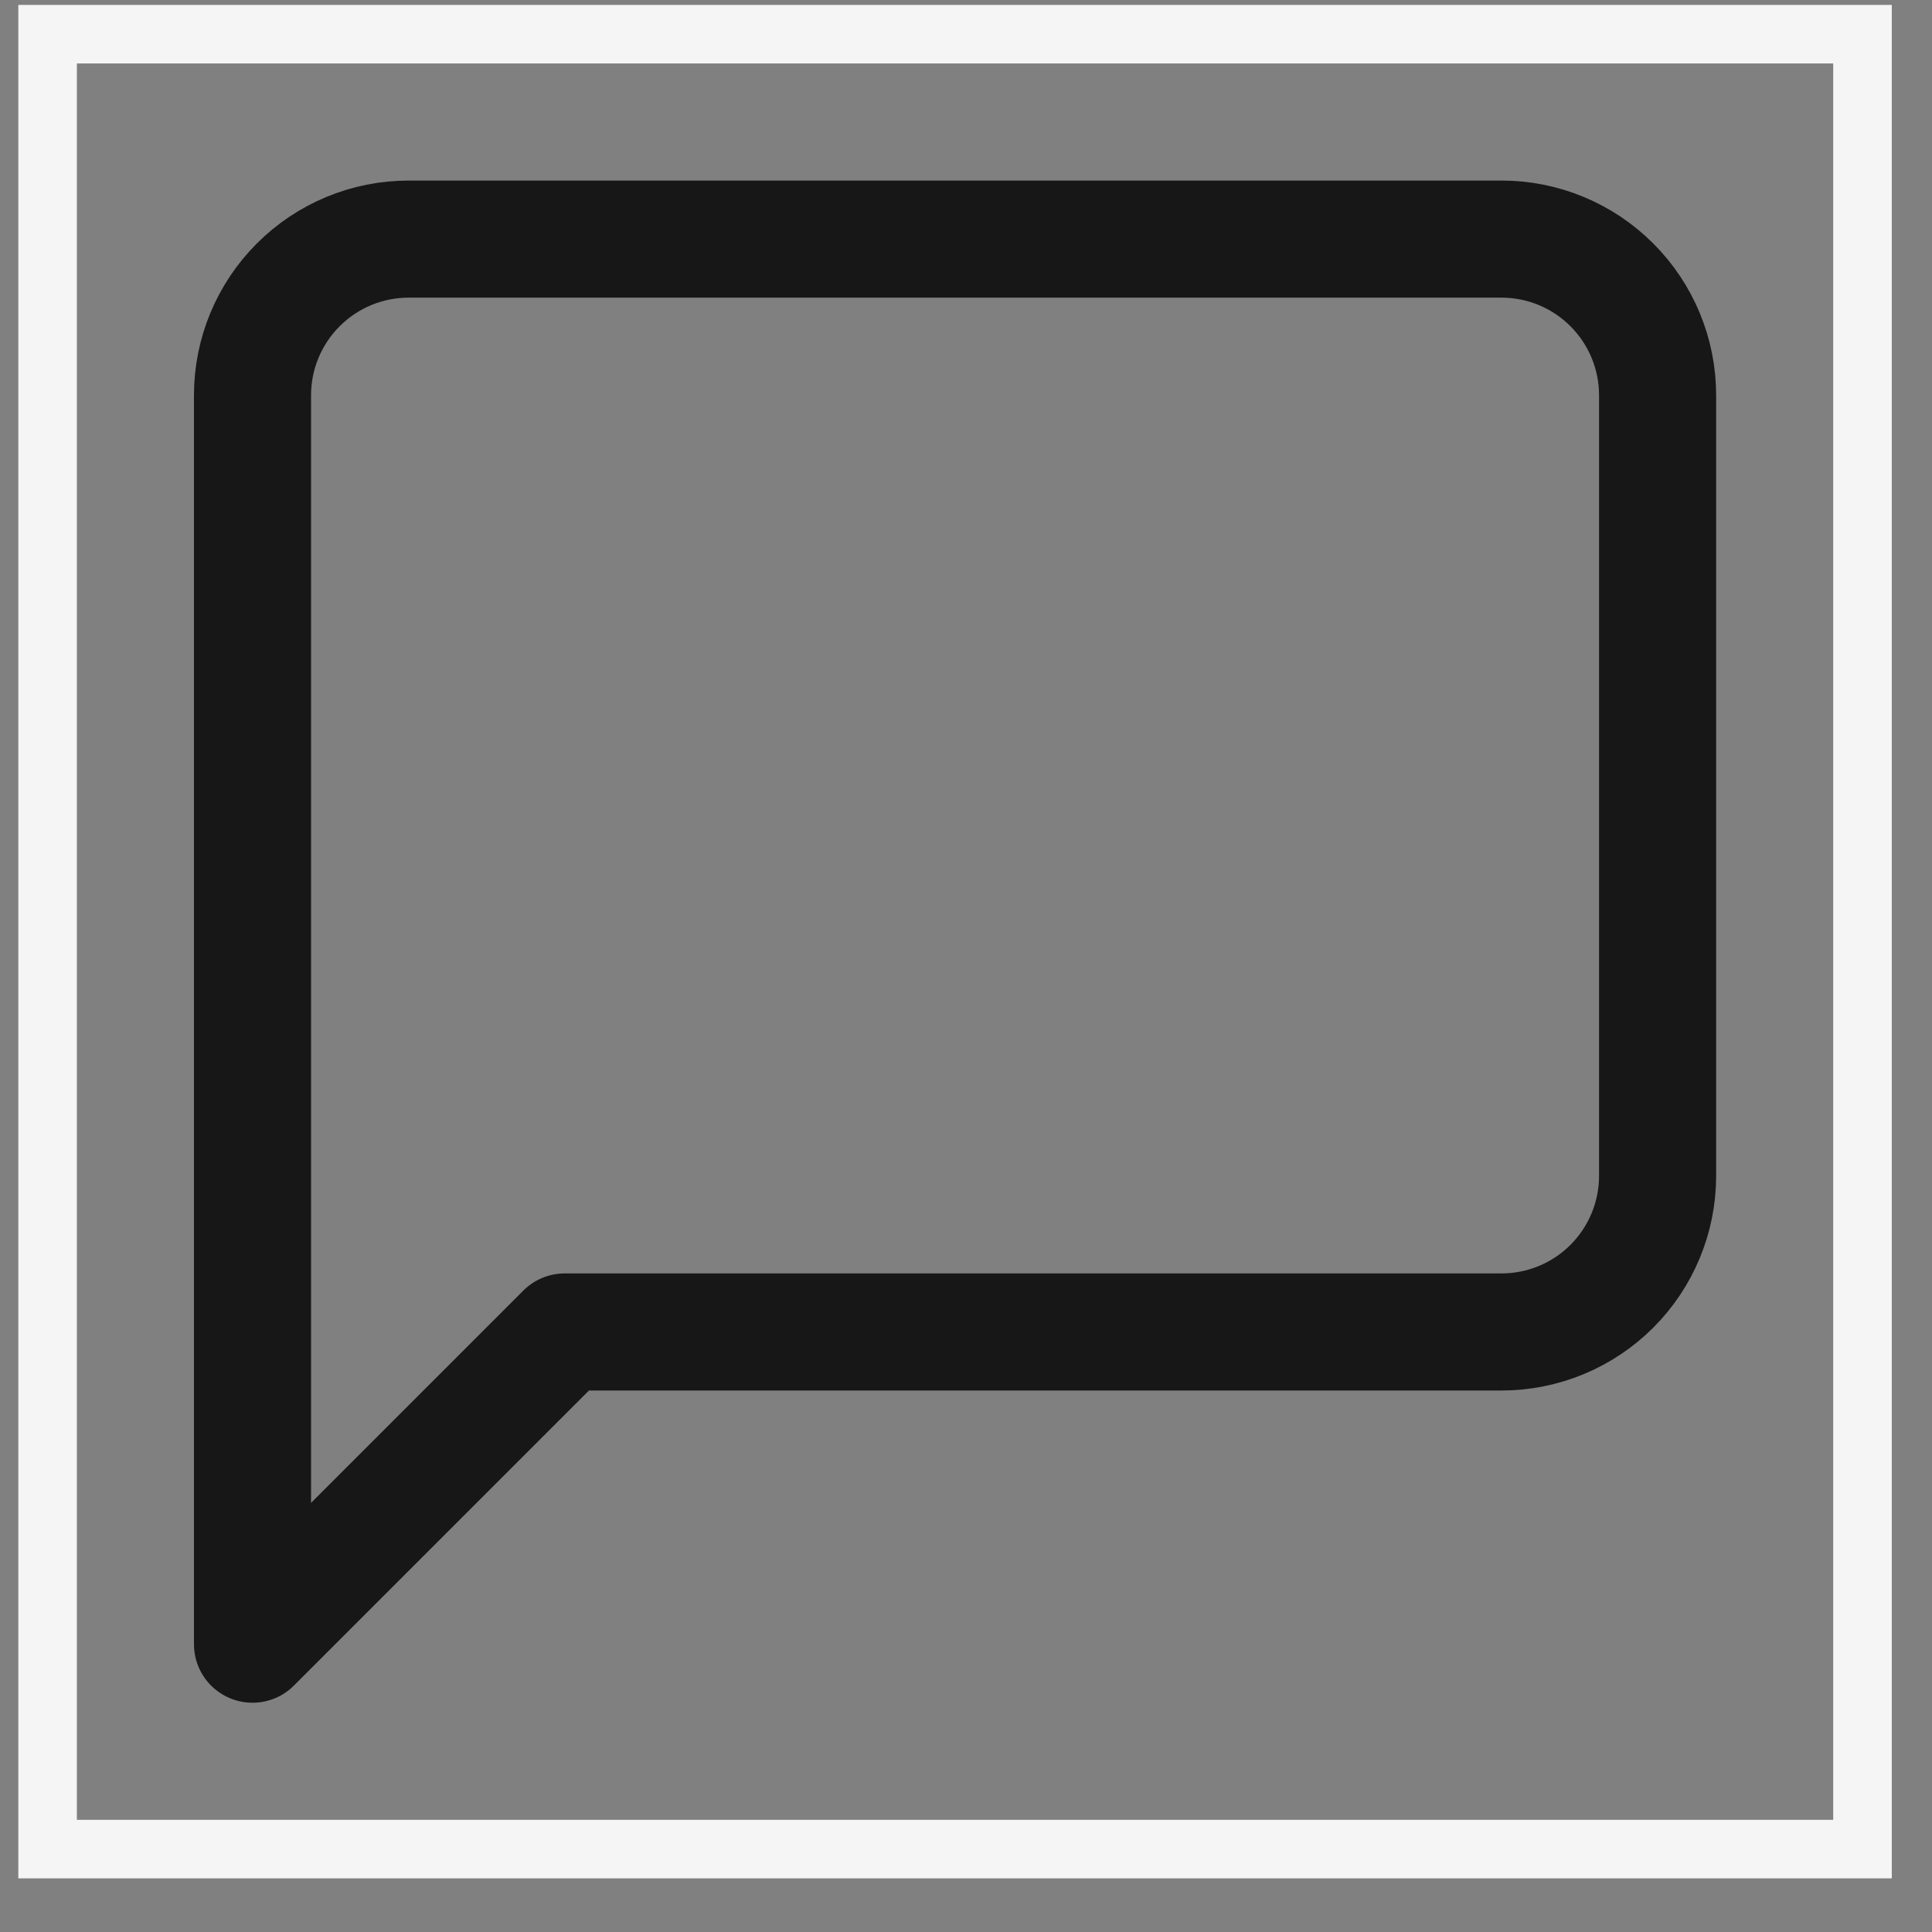
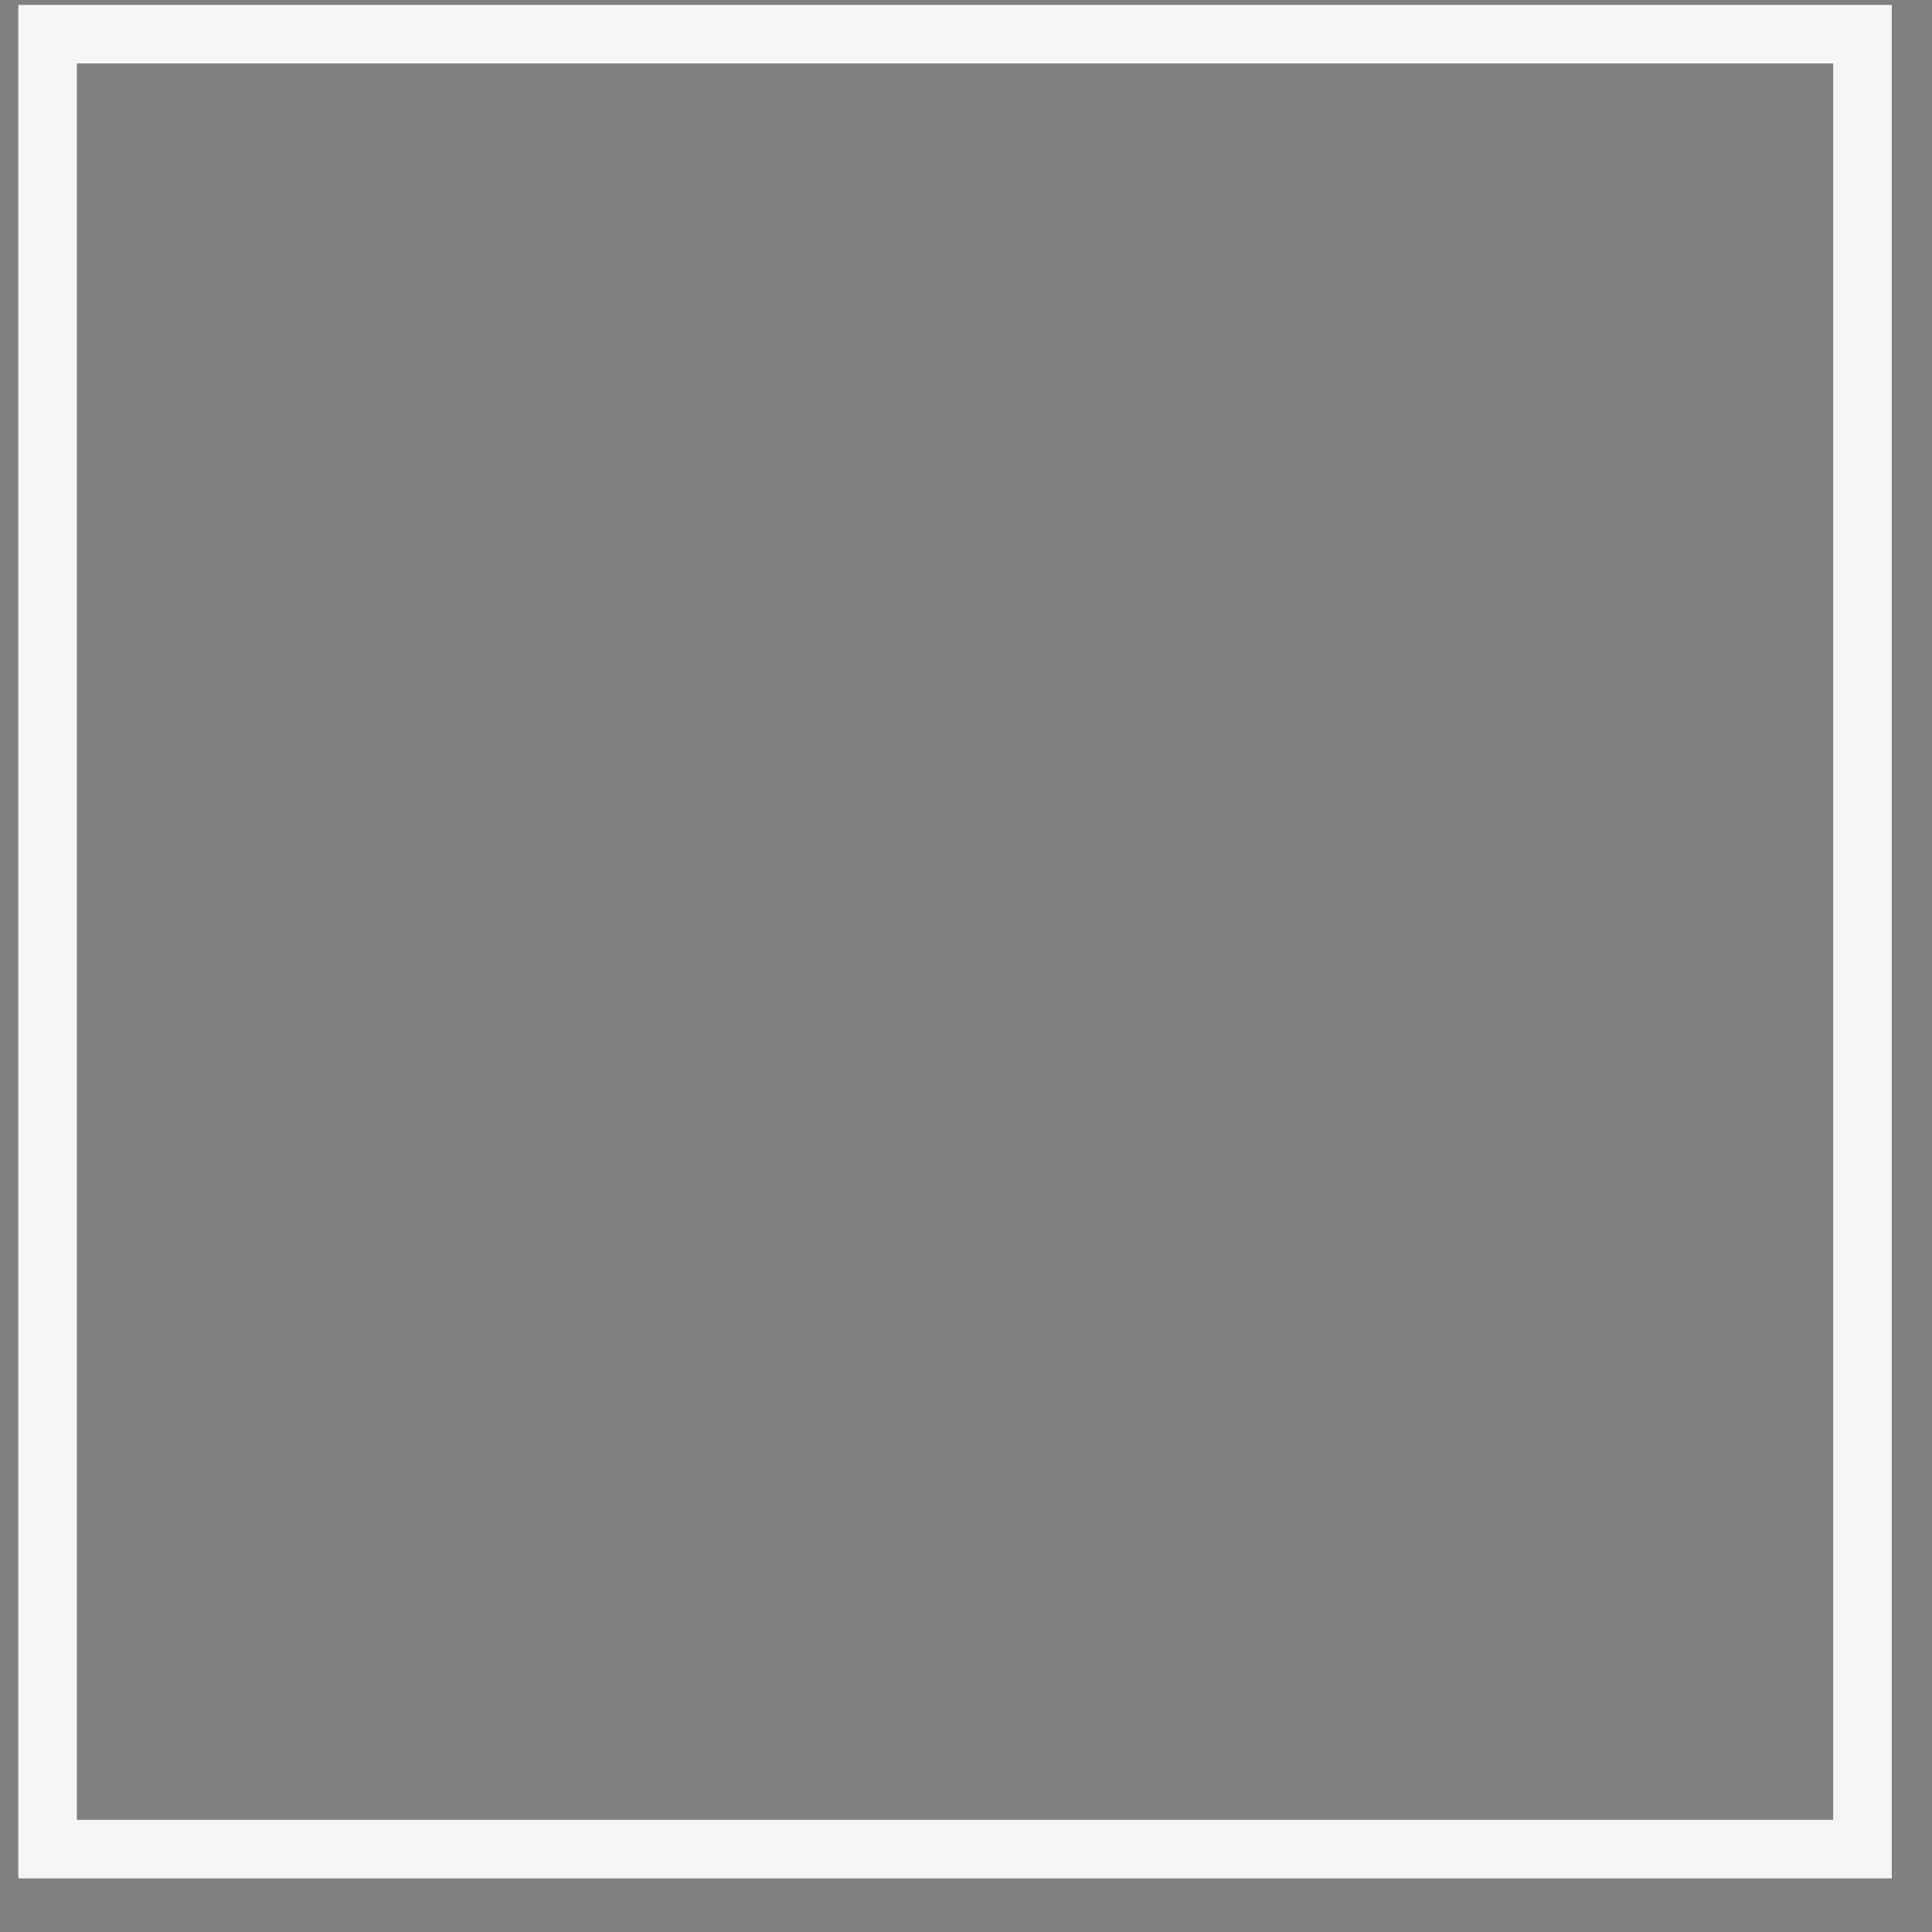
<svg xmlns="http://www.w3.org/2000/svg" width="33" height="33" viewBox="0 0 33 33" fill="none">
  <rect x="0" y="0" width="33" height="33" fill="#808080" stroke="none" />
-   <path d="M28.313 20.084C28.313 20.792 28.032 21.47 27.532 21.97C27.032 22.47 26.354 22.751 25.646 22.751H9.646L4.313 28.084V6.751C4.313 6.044 4.594 5.366 5.094 4.866C5.594 4.365 6.272 4.084 6.98 4.084H25.646C26.354 4.084 27.032 4.365 27.532 4.866C28.032 5.366 28.313 6.044 28.313 6.751V20.084Z" stroke="#171717" stroke-width="2" stroke-linecap="round" stroke-linejoin="round" />
  <rect x="0.813" y="0.584" width="31" height="31" stroke="#F5F5F5" />
</svg>